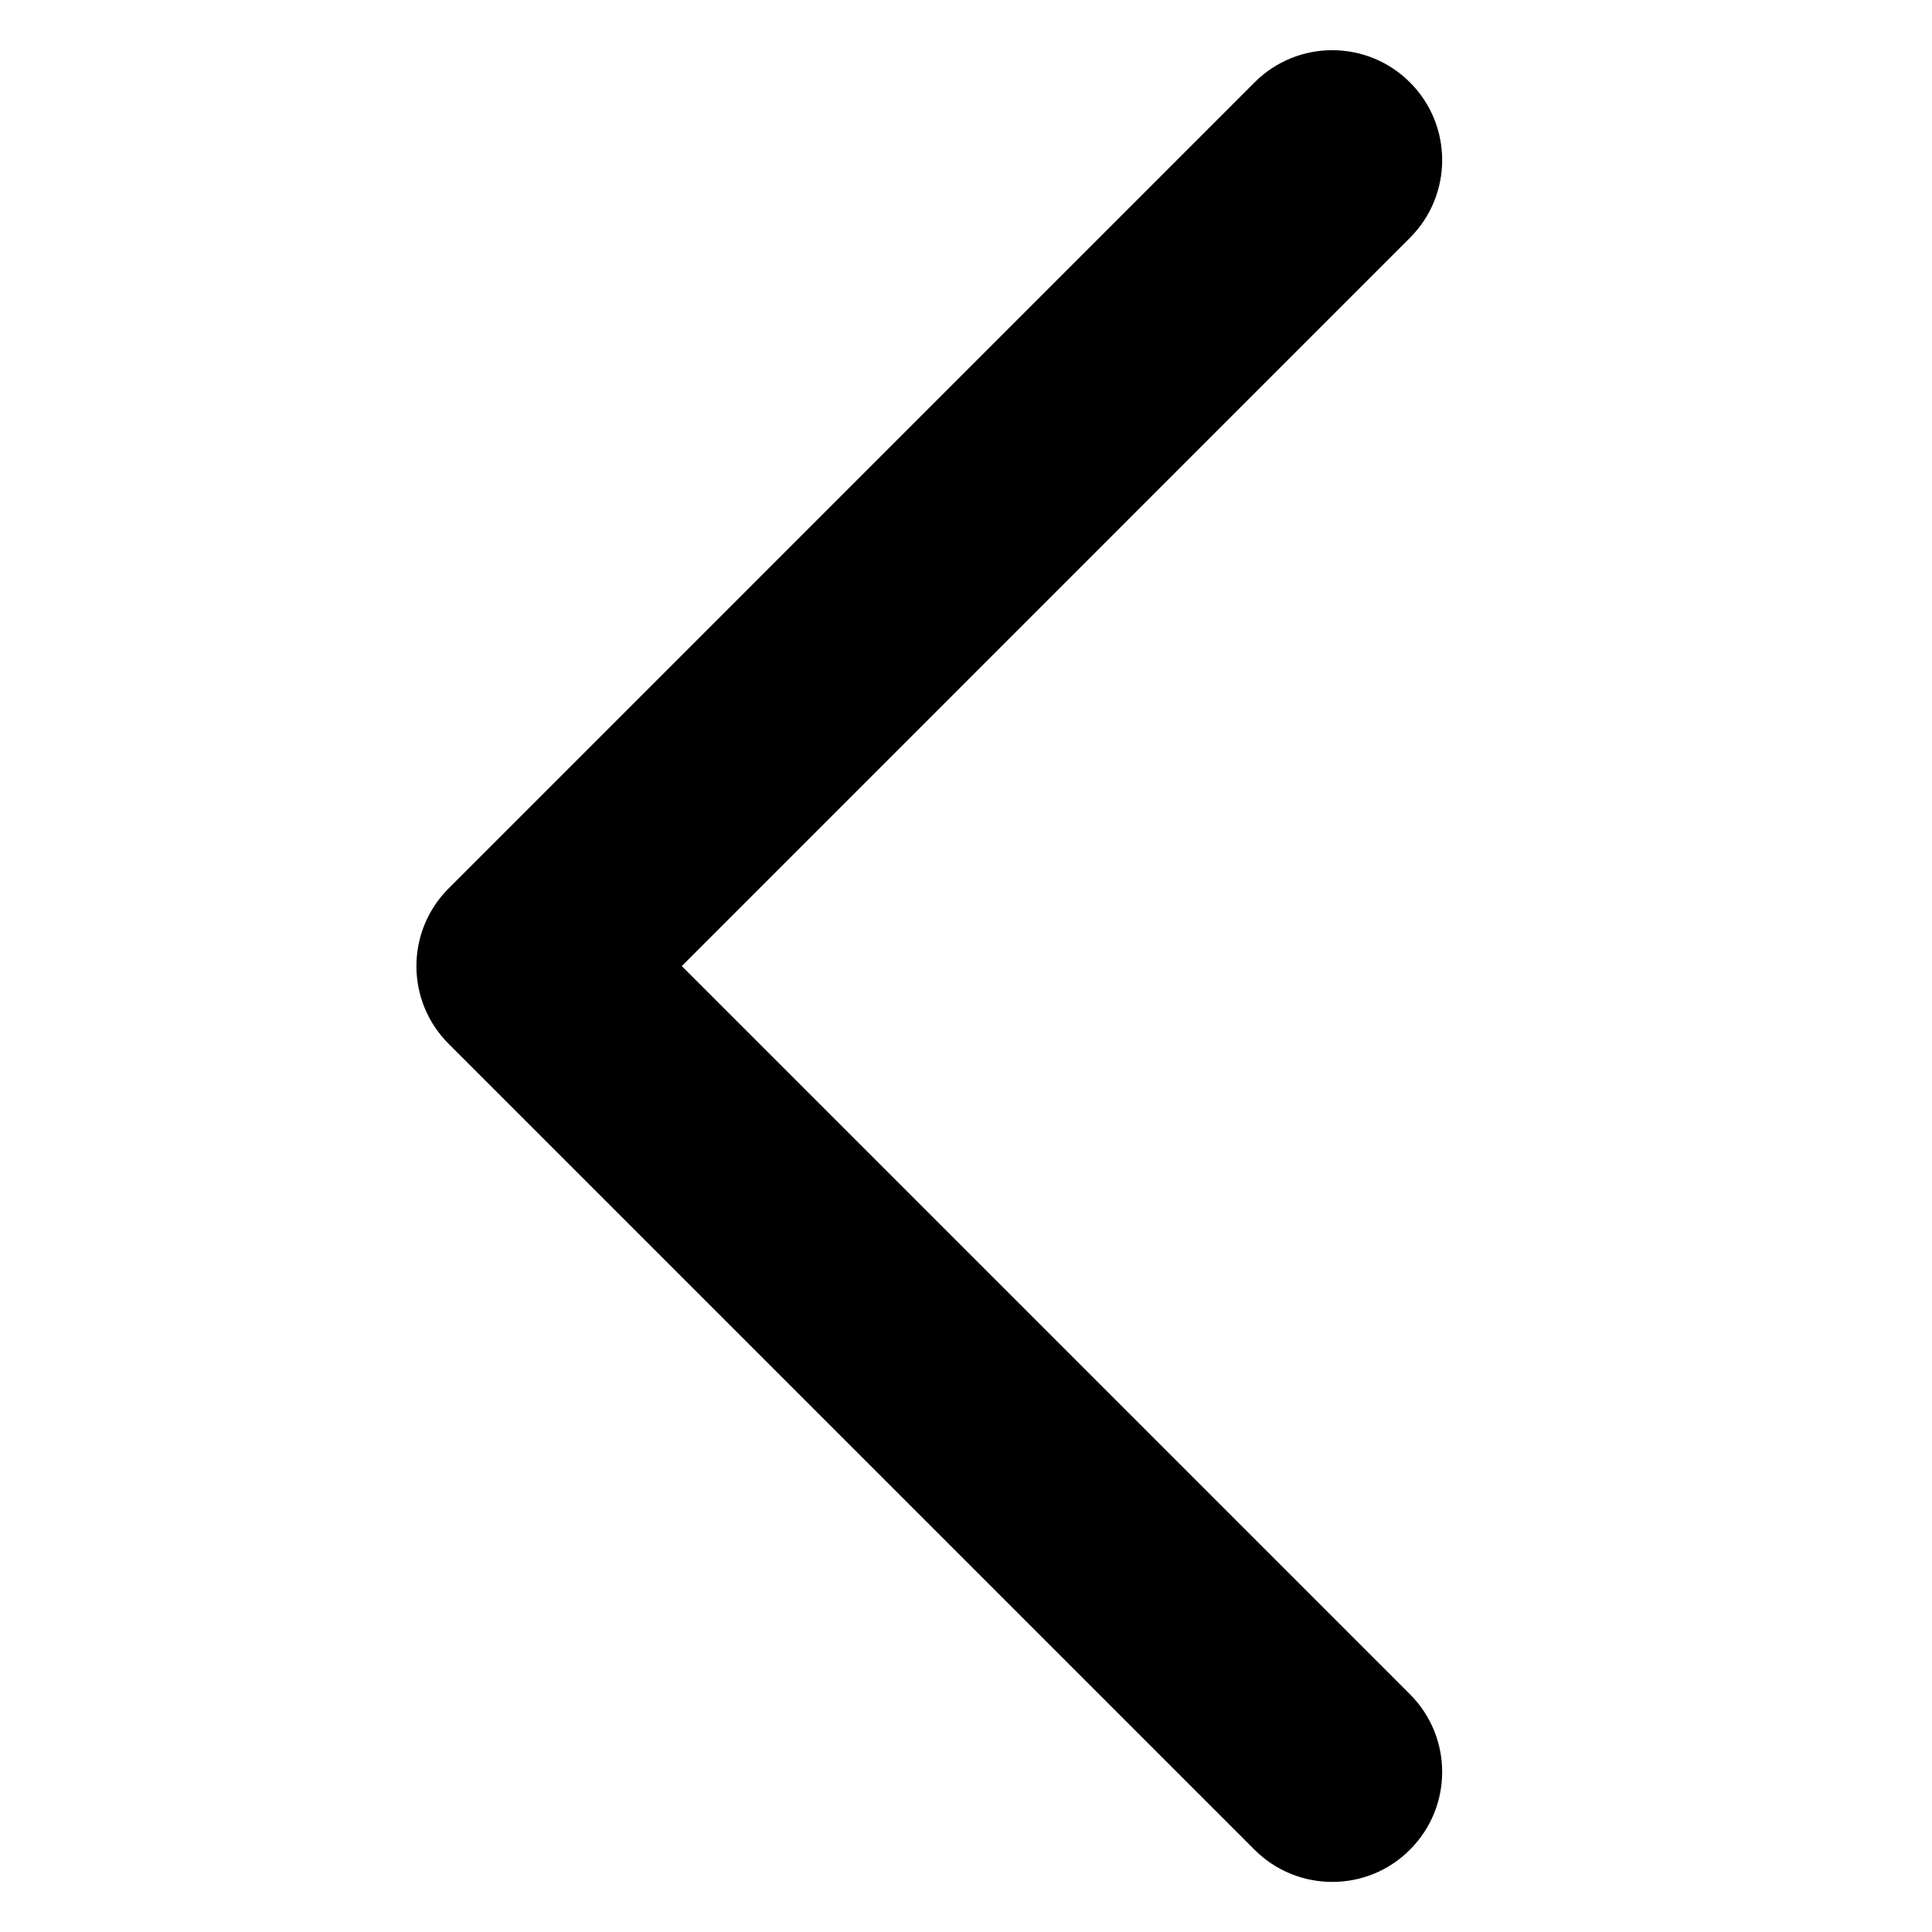
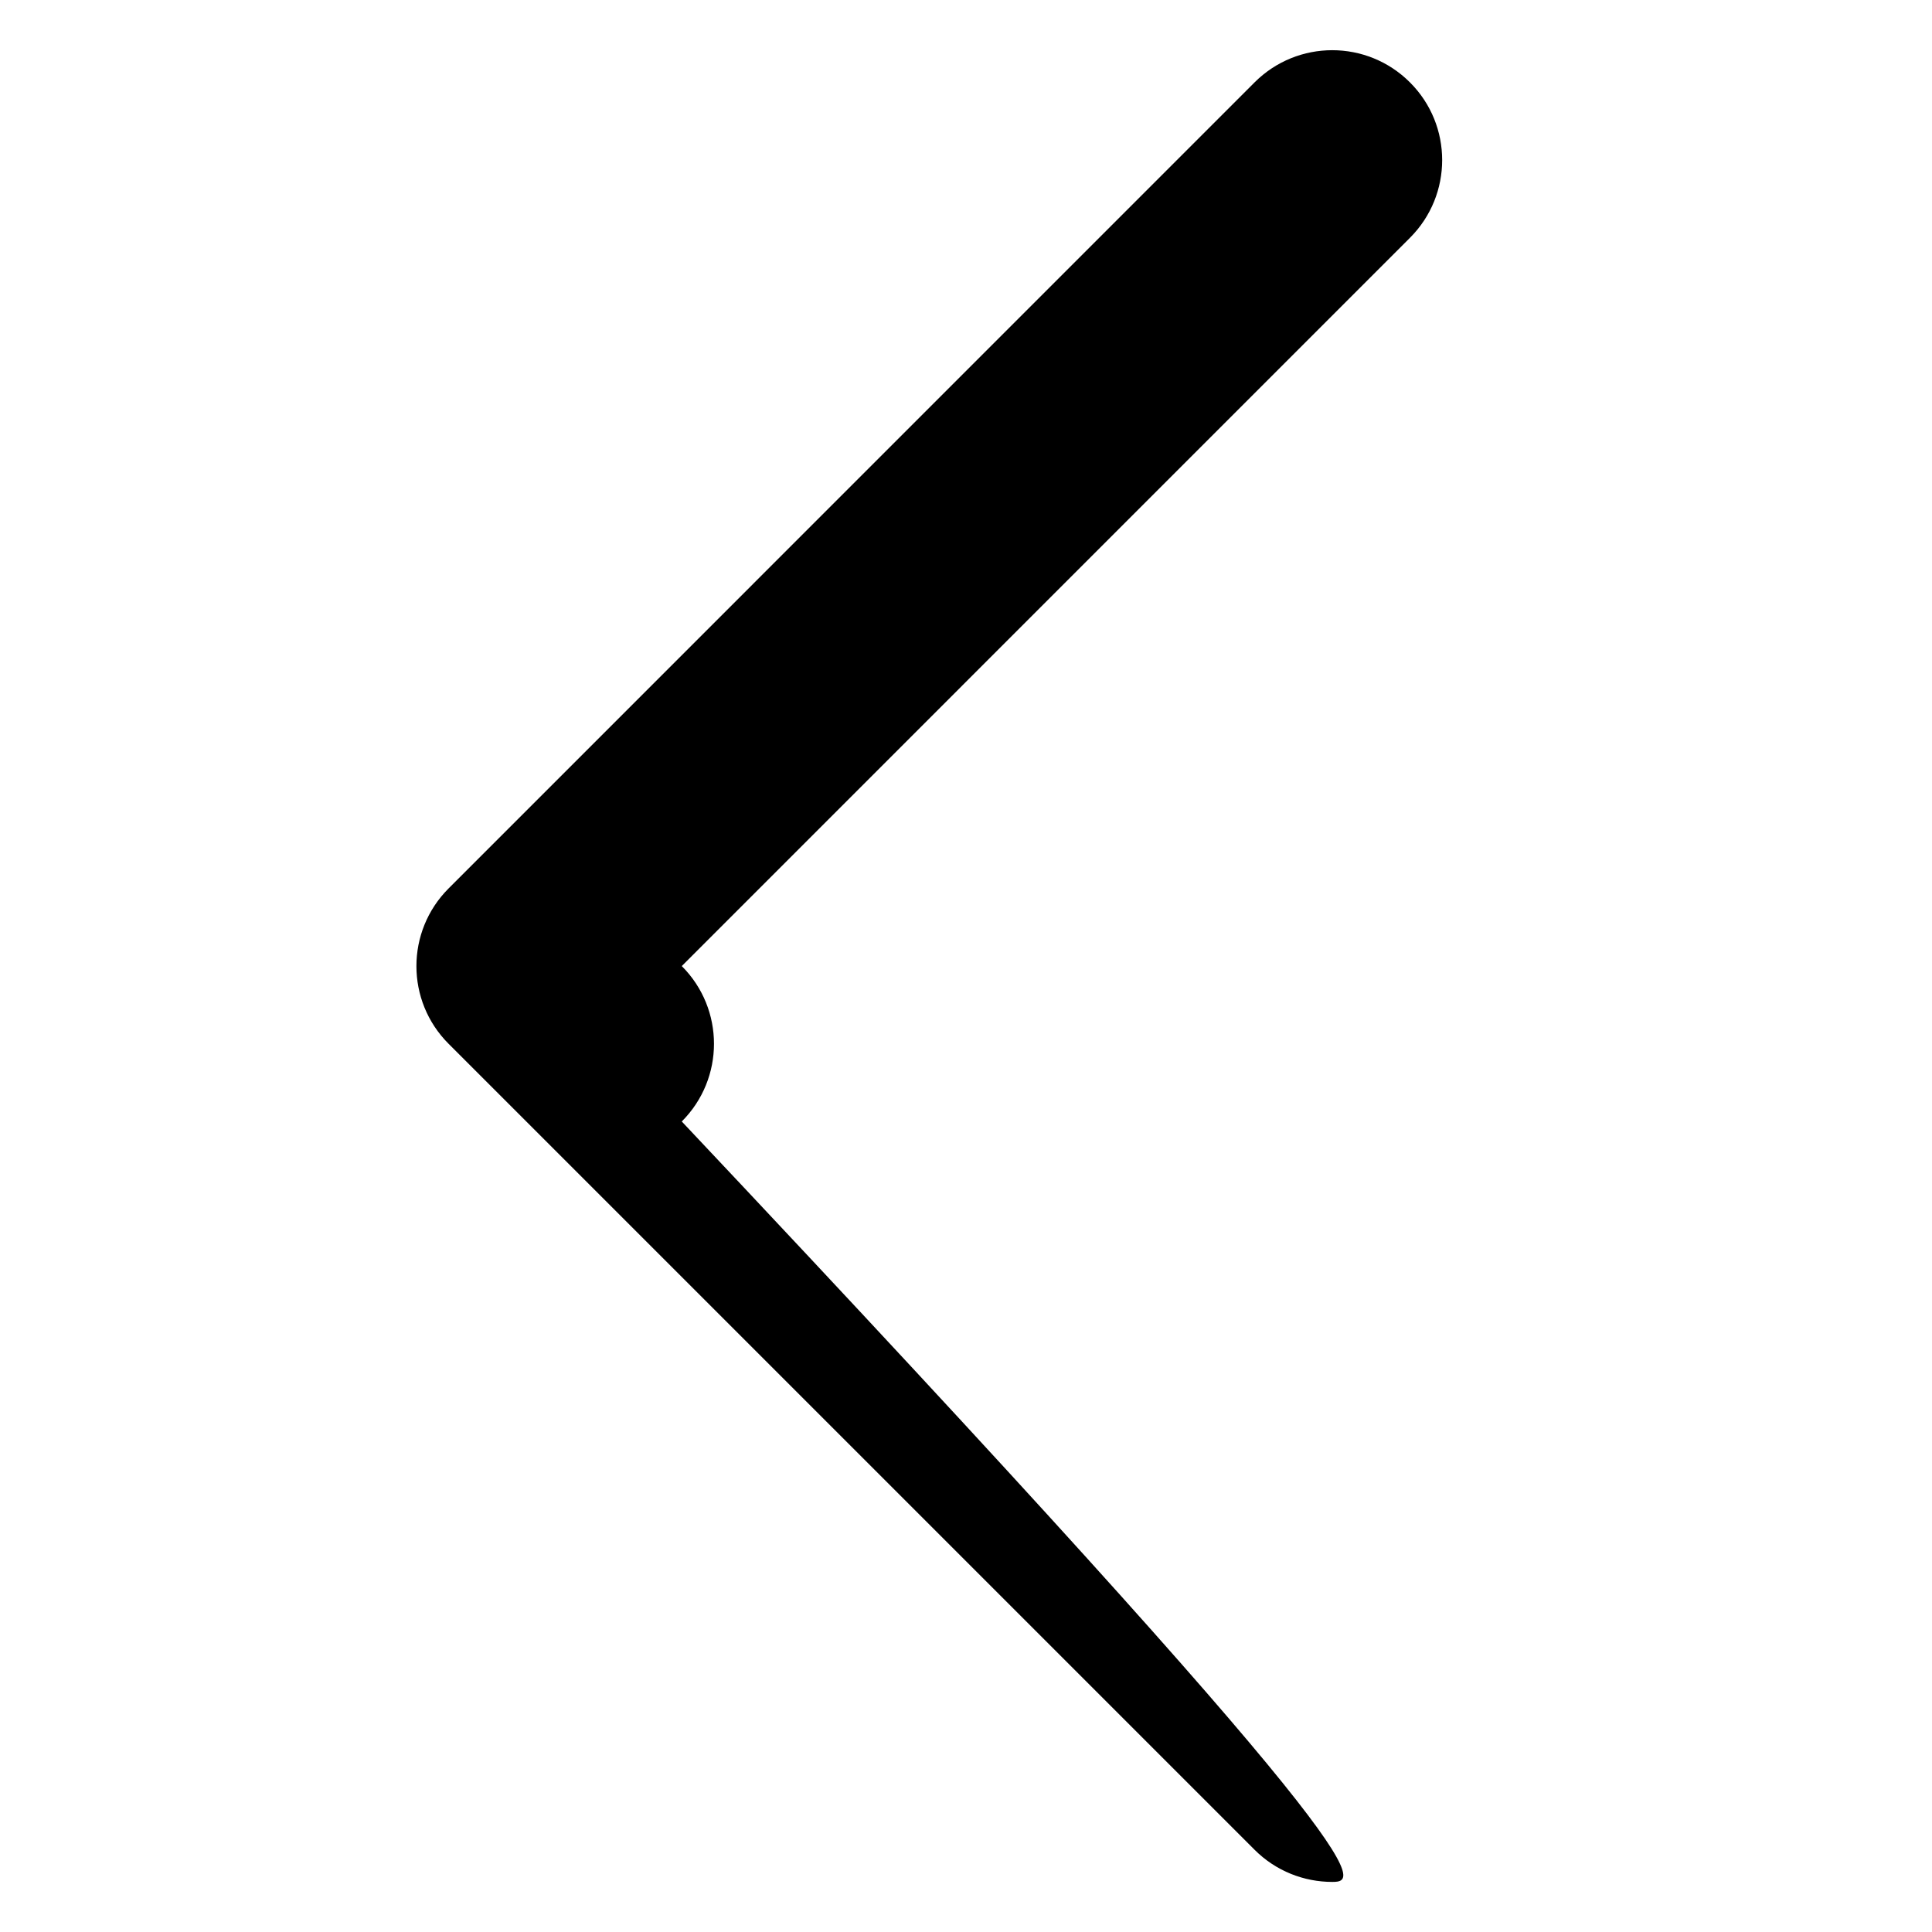
<svg xmlns="http://www.w3.org/2000/svg" t="1626835040416" class="icon" viewBox="0 0 1024 1024" version="1.1" p-id="1021" width="200" height="200">
  <defs>
    <style type="text/css" />
  </defs>
-   <path d="M706.142 997.451c-14.912 0-29.827-5.67-41.205-17.048L237.778 553.244c-22.758-22.718-22.758-59.614 0-82.372L664.937 43.674c22.758-22.758 59.614-22.758 82.372-1e-8 22.758 22.718 22.758 59.614-1e-8 82.372l-385.954 385.992L747.309 897.992c22.758 22.758 22.758 59.614 1e-8 82.372C735.969 991.781 721.054 997.451 706.142 997.451z" p-id="1022" fill="#000000" />
+   <path d="M706.142 997.451c-14.912 0-29.827-5.67-41.205-17.048L237.778 553.244c-22.758-22.718-22.758-59.614 0-82.372L664.937 43.674c22.758-22.758 59.614-22.758 82.372-1e-8 22.758 22.718 22.758 59.614-1e-8 82.372l-385.954 385.992c22.758 22.758 22.758 59.614 1e-8 82.372C735.969 991.781 721.054 997.451 706.142 997.451z" p-id="1022" fill="#000000" />
</svg>